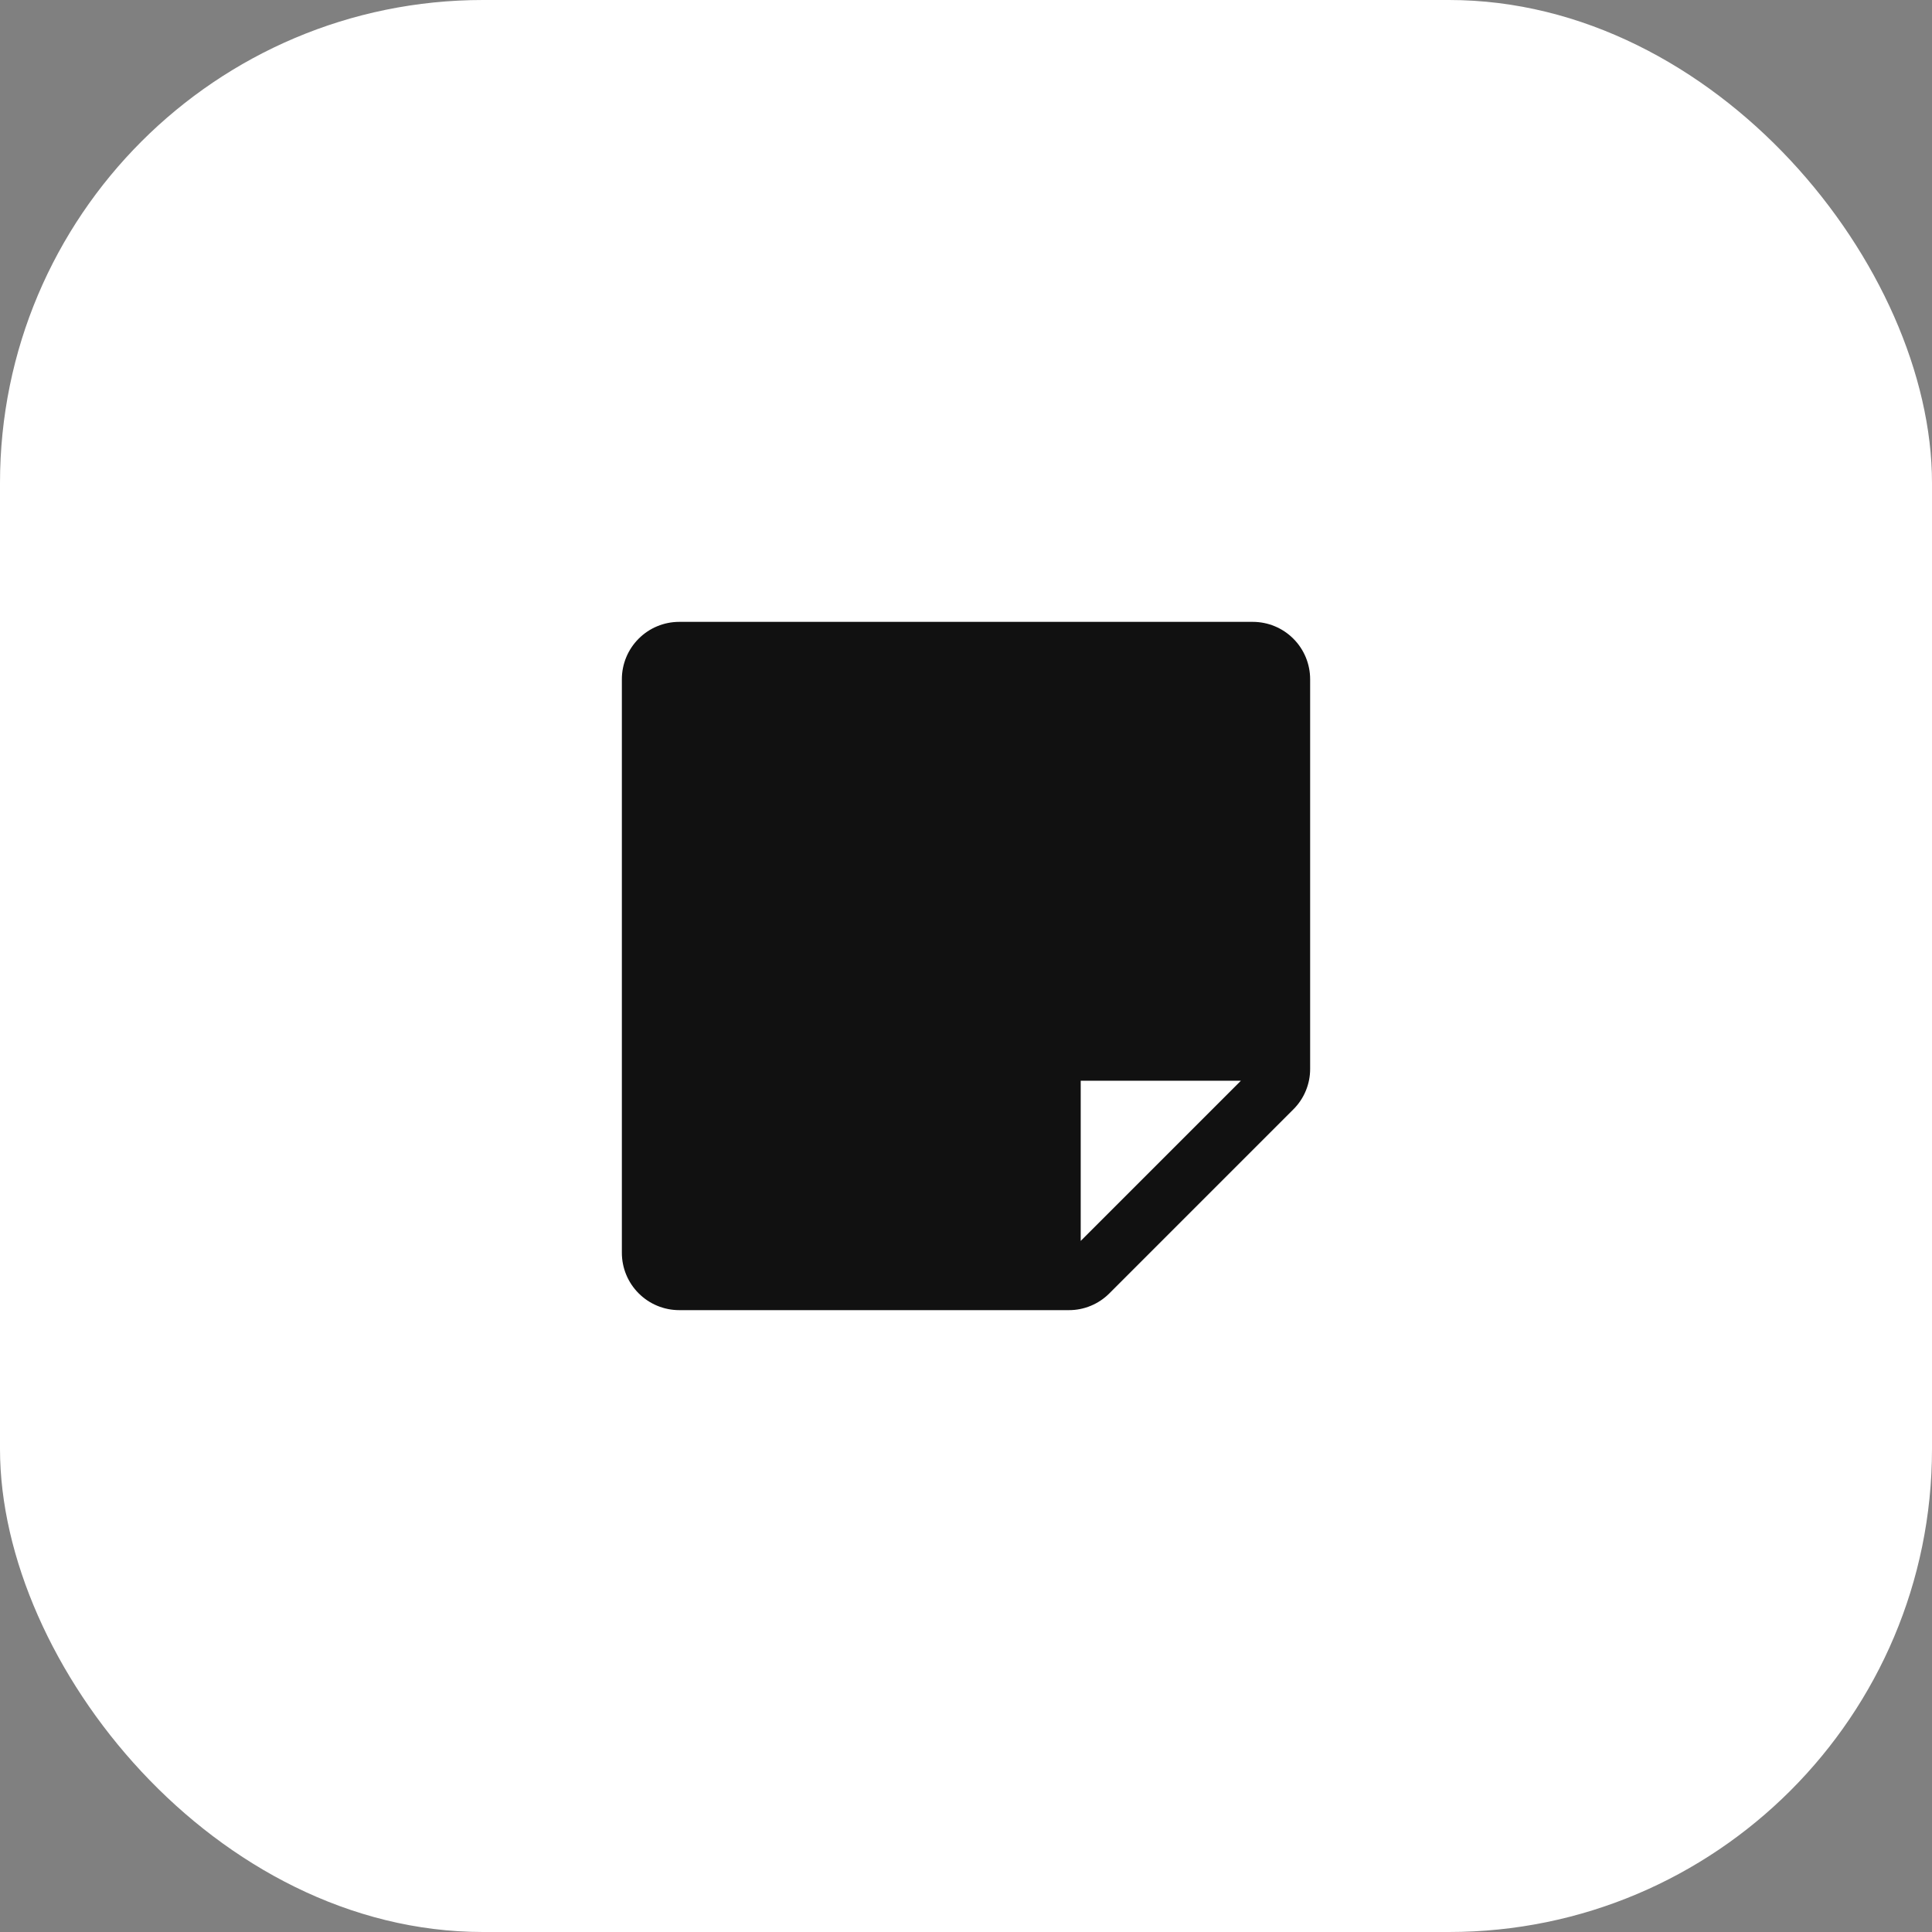
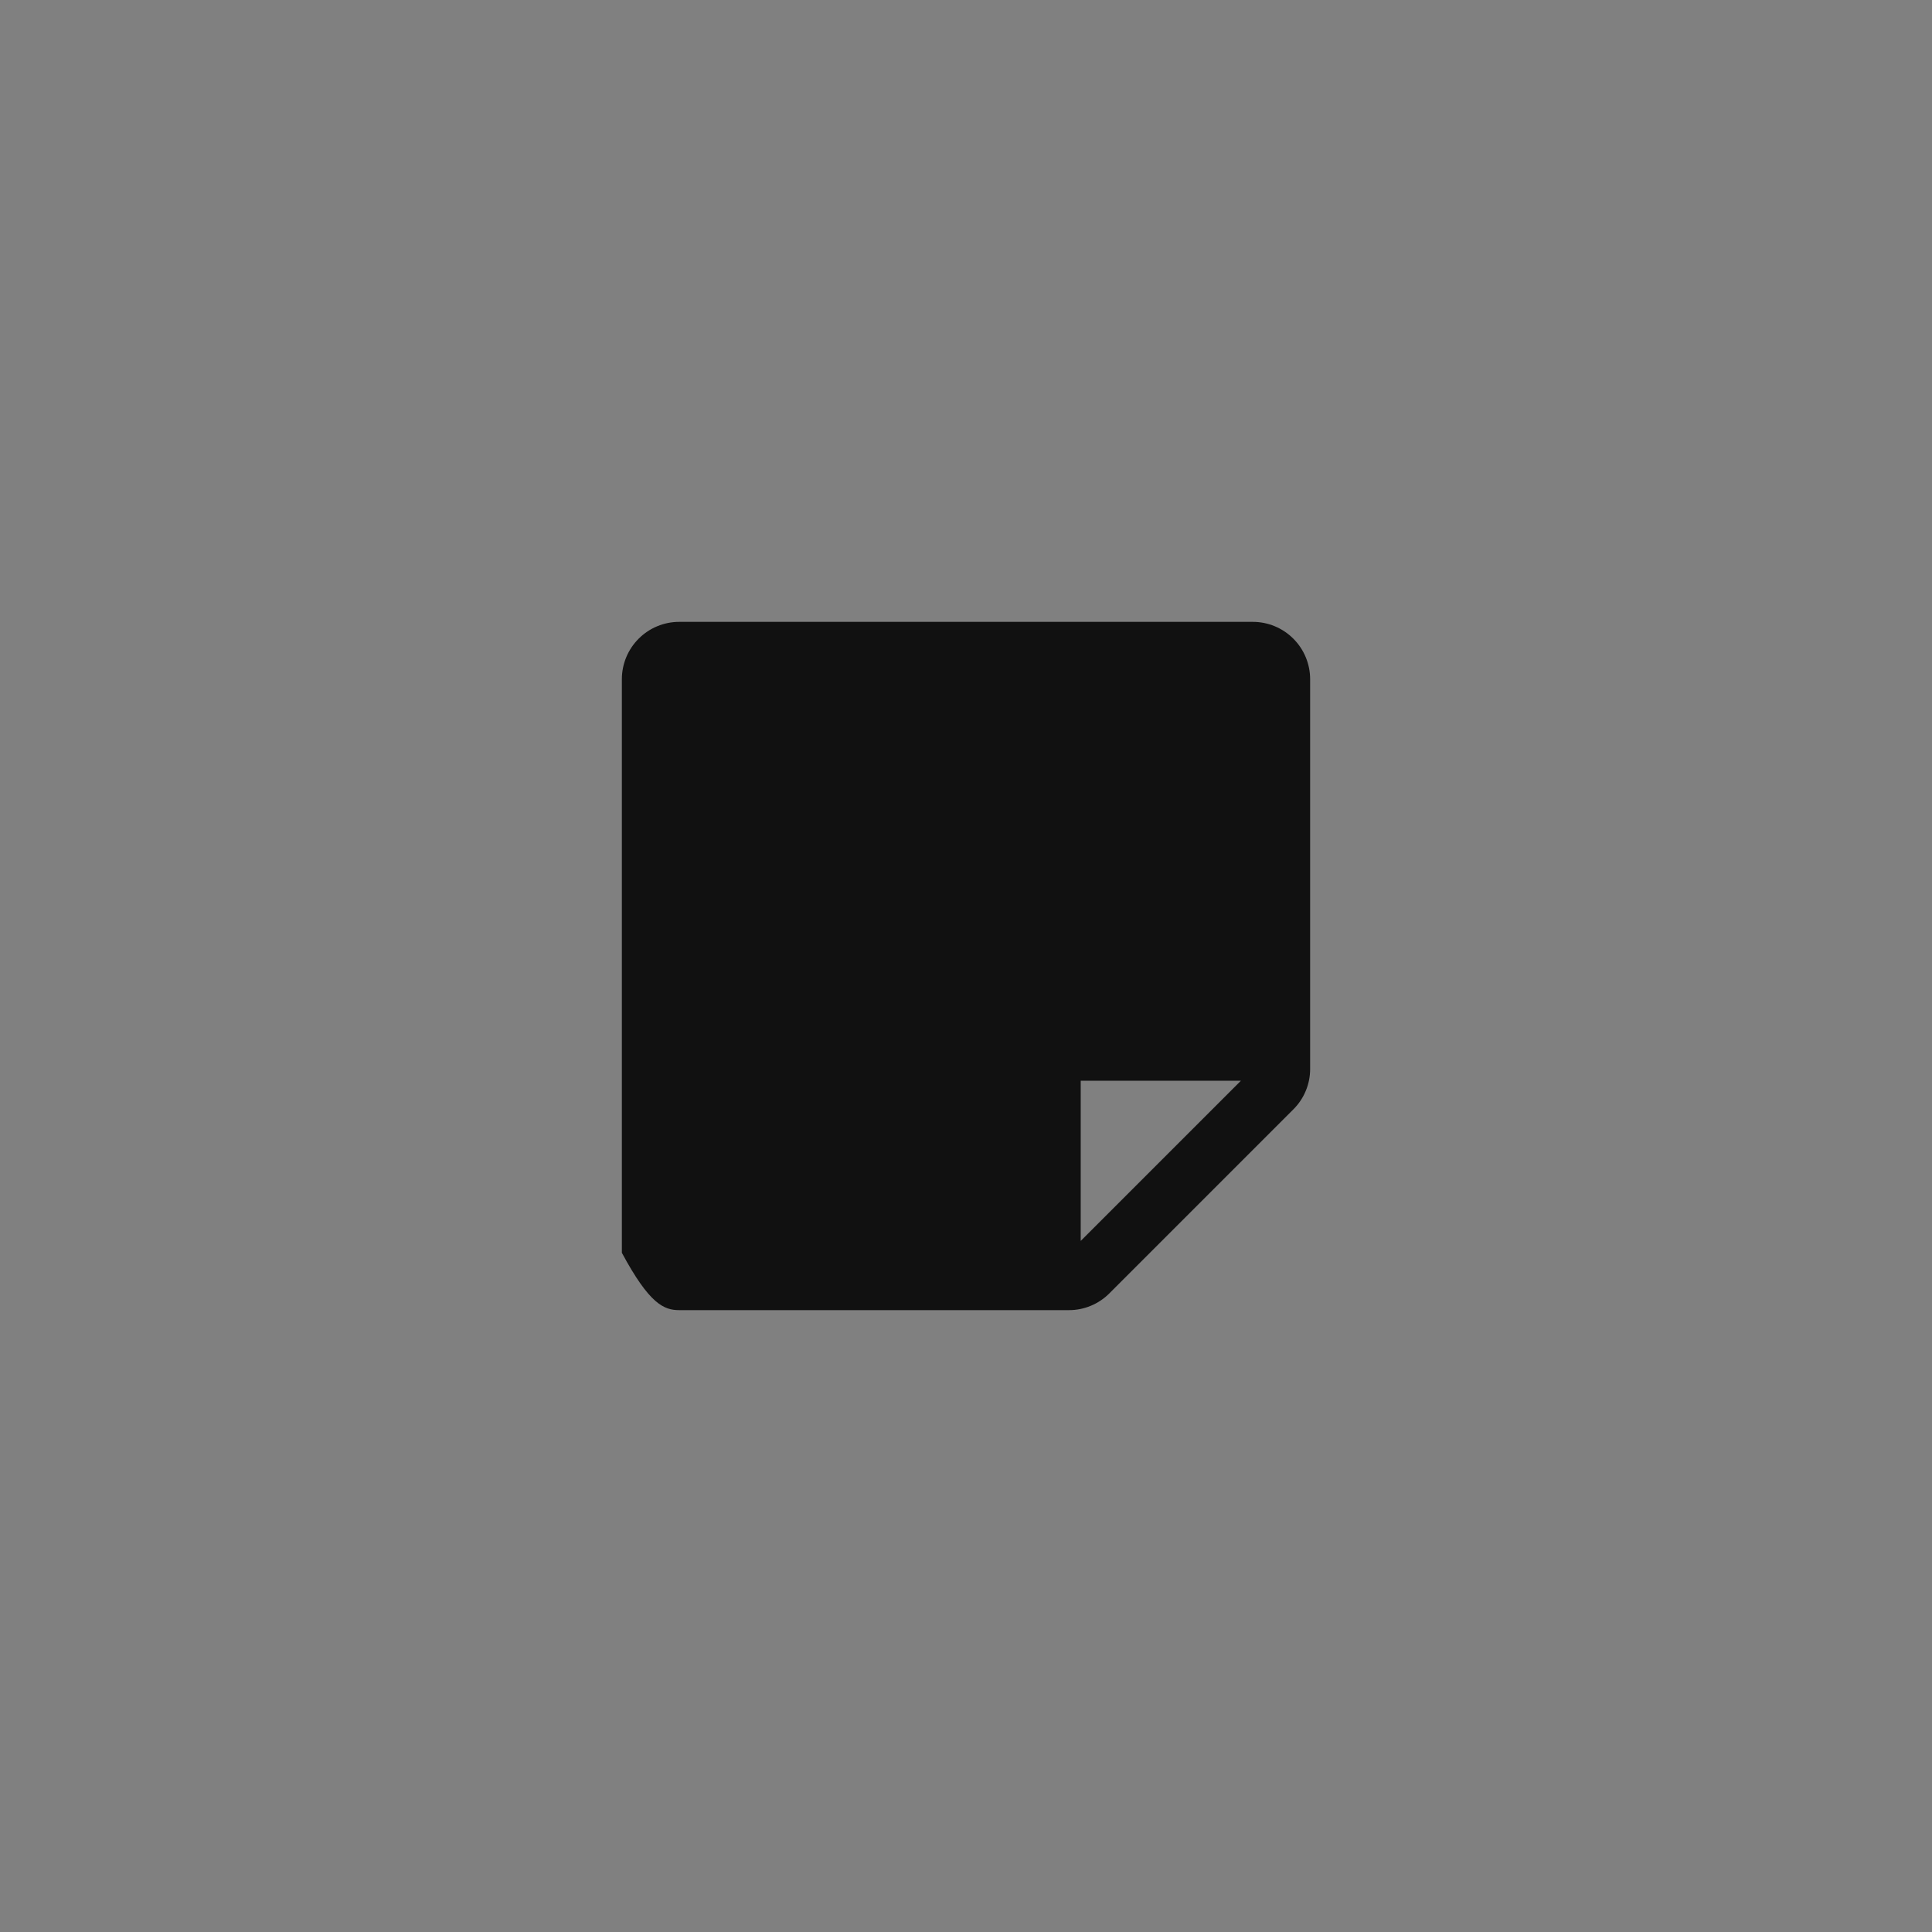
<svg xmlns="http://www.w3.org/2000/svg" width="80" height="80" viewBox="0 0 80 80" fill="none">
  <rect x="0" y="0" width="80" height="80" fill="#808080" stroke="none" />
-   <rect width="80" height="80" rx="20" fill="white" />
-   <path d="M51.875 25.75H28.125C27.495 25.75 26.891 26 26.446 26.446C26 26.891 25.75 27.495 25.75 28.125V51.875C25.75 52.505 26 53.109 26.446 53.554C26.891 54 27.495 54.25 28.125 54.25H44.259C44.571 54.251 44.88 54.19 45.168 54.07C45.456 53.951 45.718 53.775 45.938 53.554L53.554 45.938C53.775 45.718 53.951 45.456 54.07 45.168C54.19 44.88 54.251 44.571 54.25 44.259V28.125C54.25 27.495 54 26.891 53.554 26.446C53.109 26 52.505 25.75 51.875 25.75ZM44.75 51.384V44.75H51.384L44.75 51.384Z" fill="#111111" />
+   <path d="M51.875 25.75H28.125C27.495 25.75 26.891 26 26.446 26.446C26 26.891 25.75 27.495 25.75 28.125V51.875C26.891 54 27.495 54.25 28.125 54.25H44.259C44.571 54.251 44.88 54.19 45.168 54.07C45.456 53.951 45.718 53.775 45.938 53.554L53.554 45.938C53.775 45.718 53.951 45.456 54.07 45.168C54.19 44.88 54.251 44.571 54.25 44.259V28.125C54.25 27.495 54 26.891 53.554 26.446C53.109 26 52.505 25.75 51.875 25.75ZM44.75 51.384V44.75H51.384L44.75 51.384Z" fill="#111111" />
</svg>